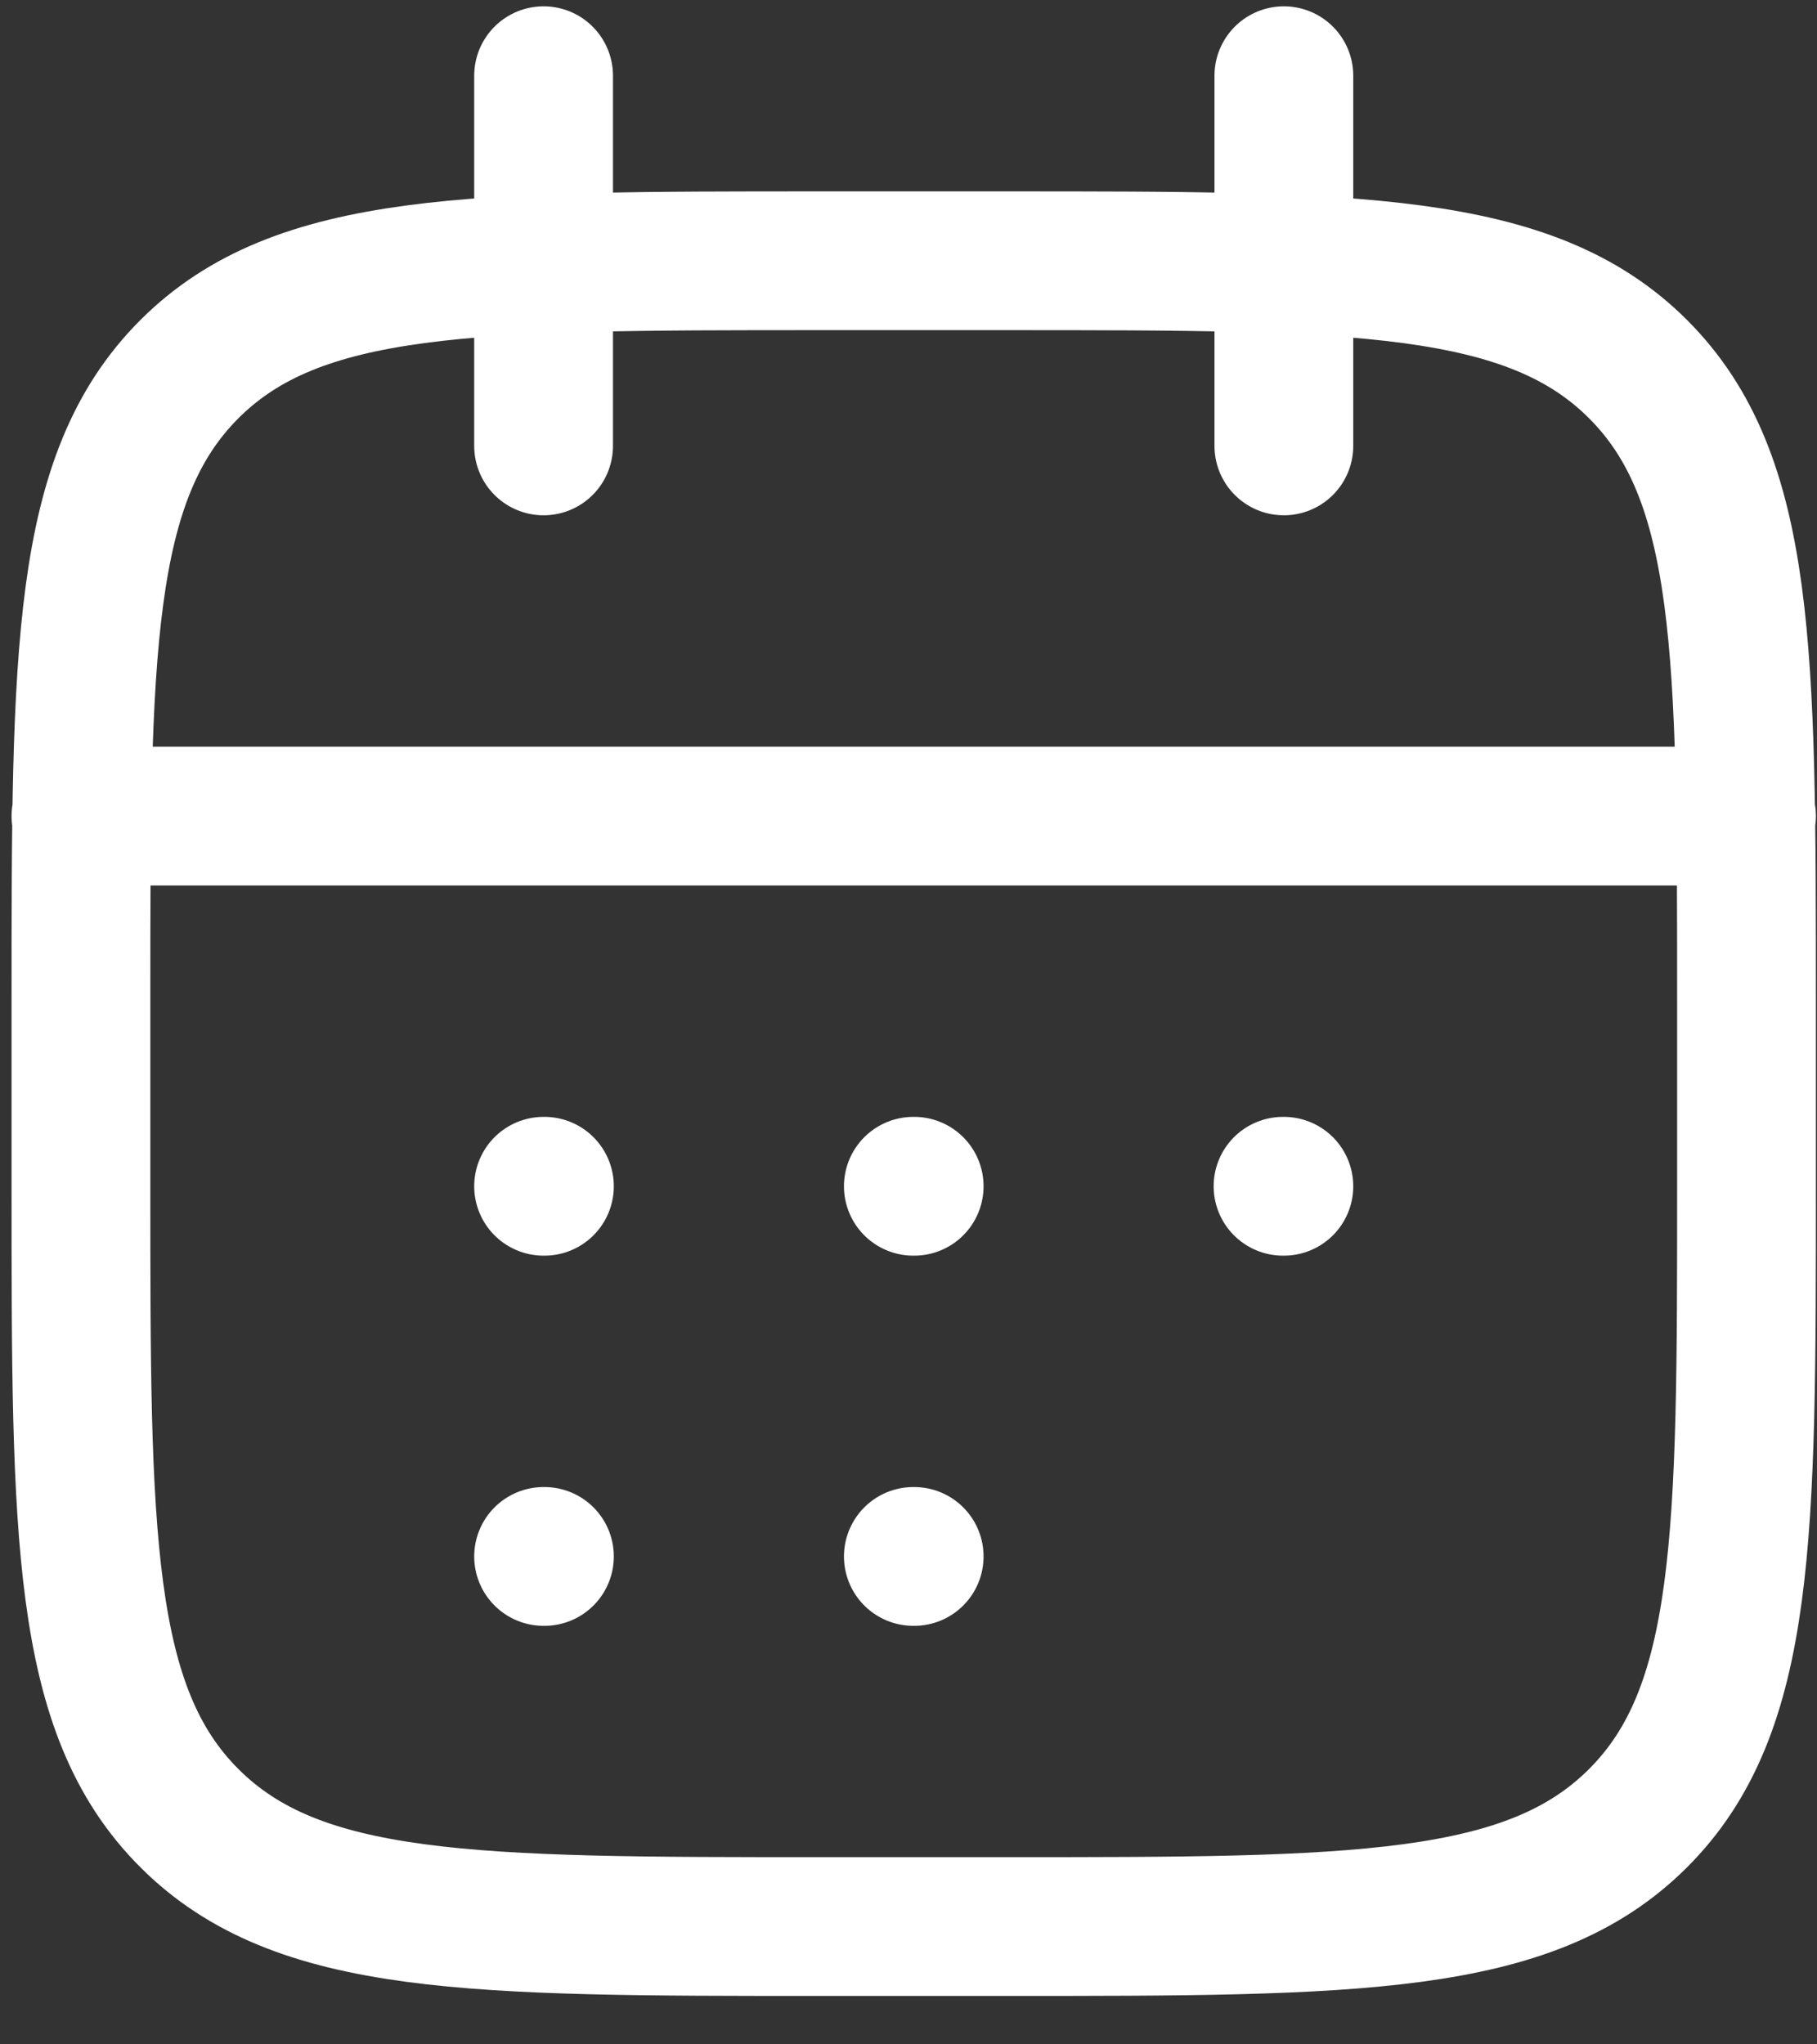
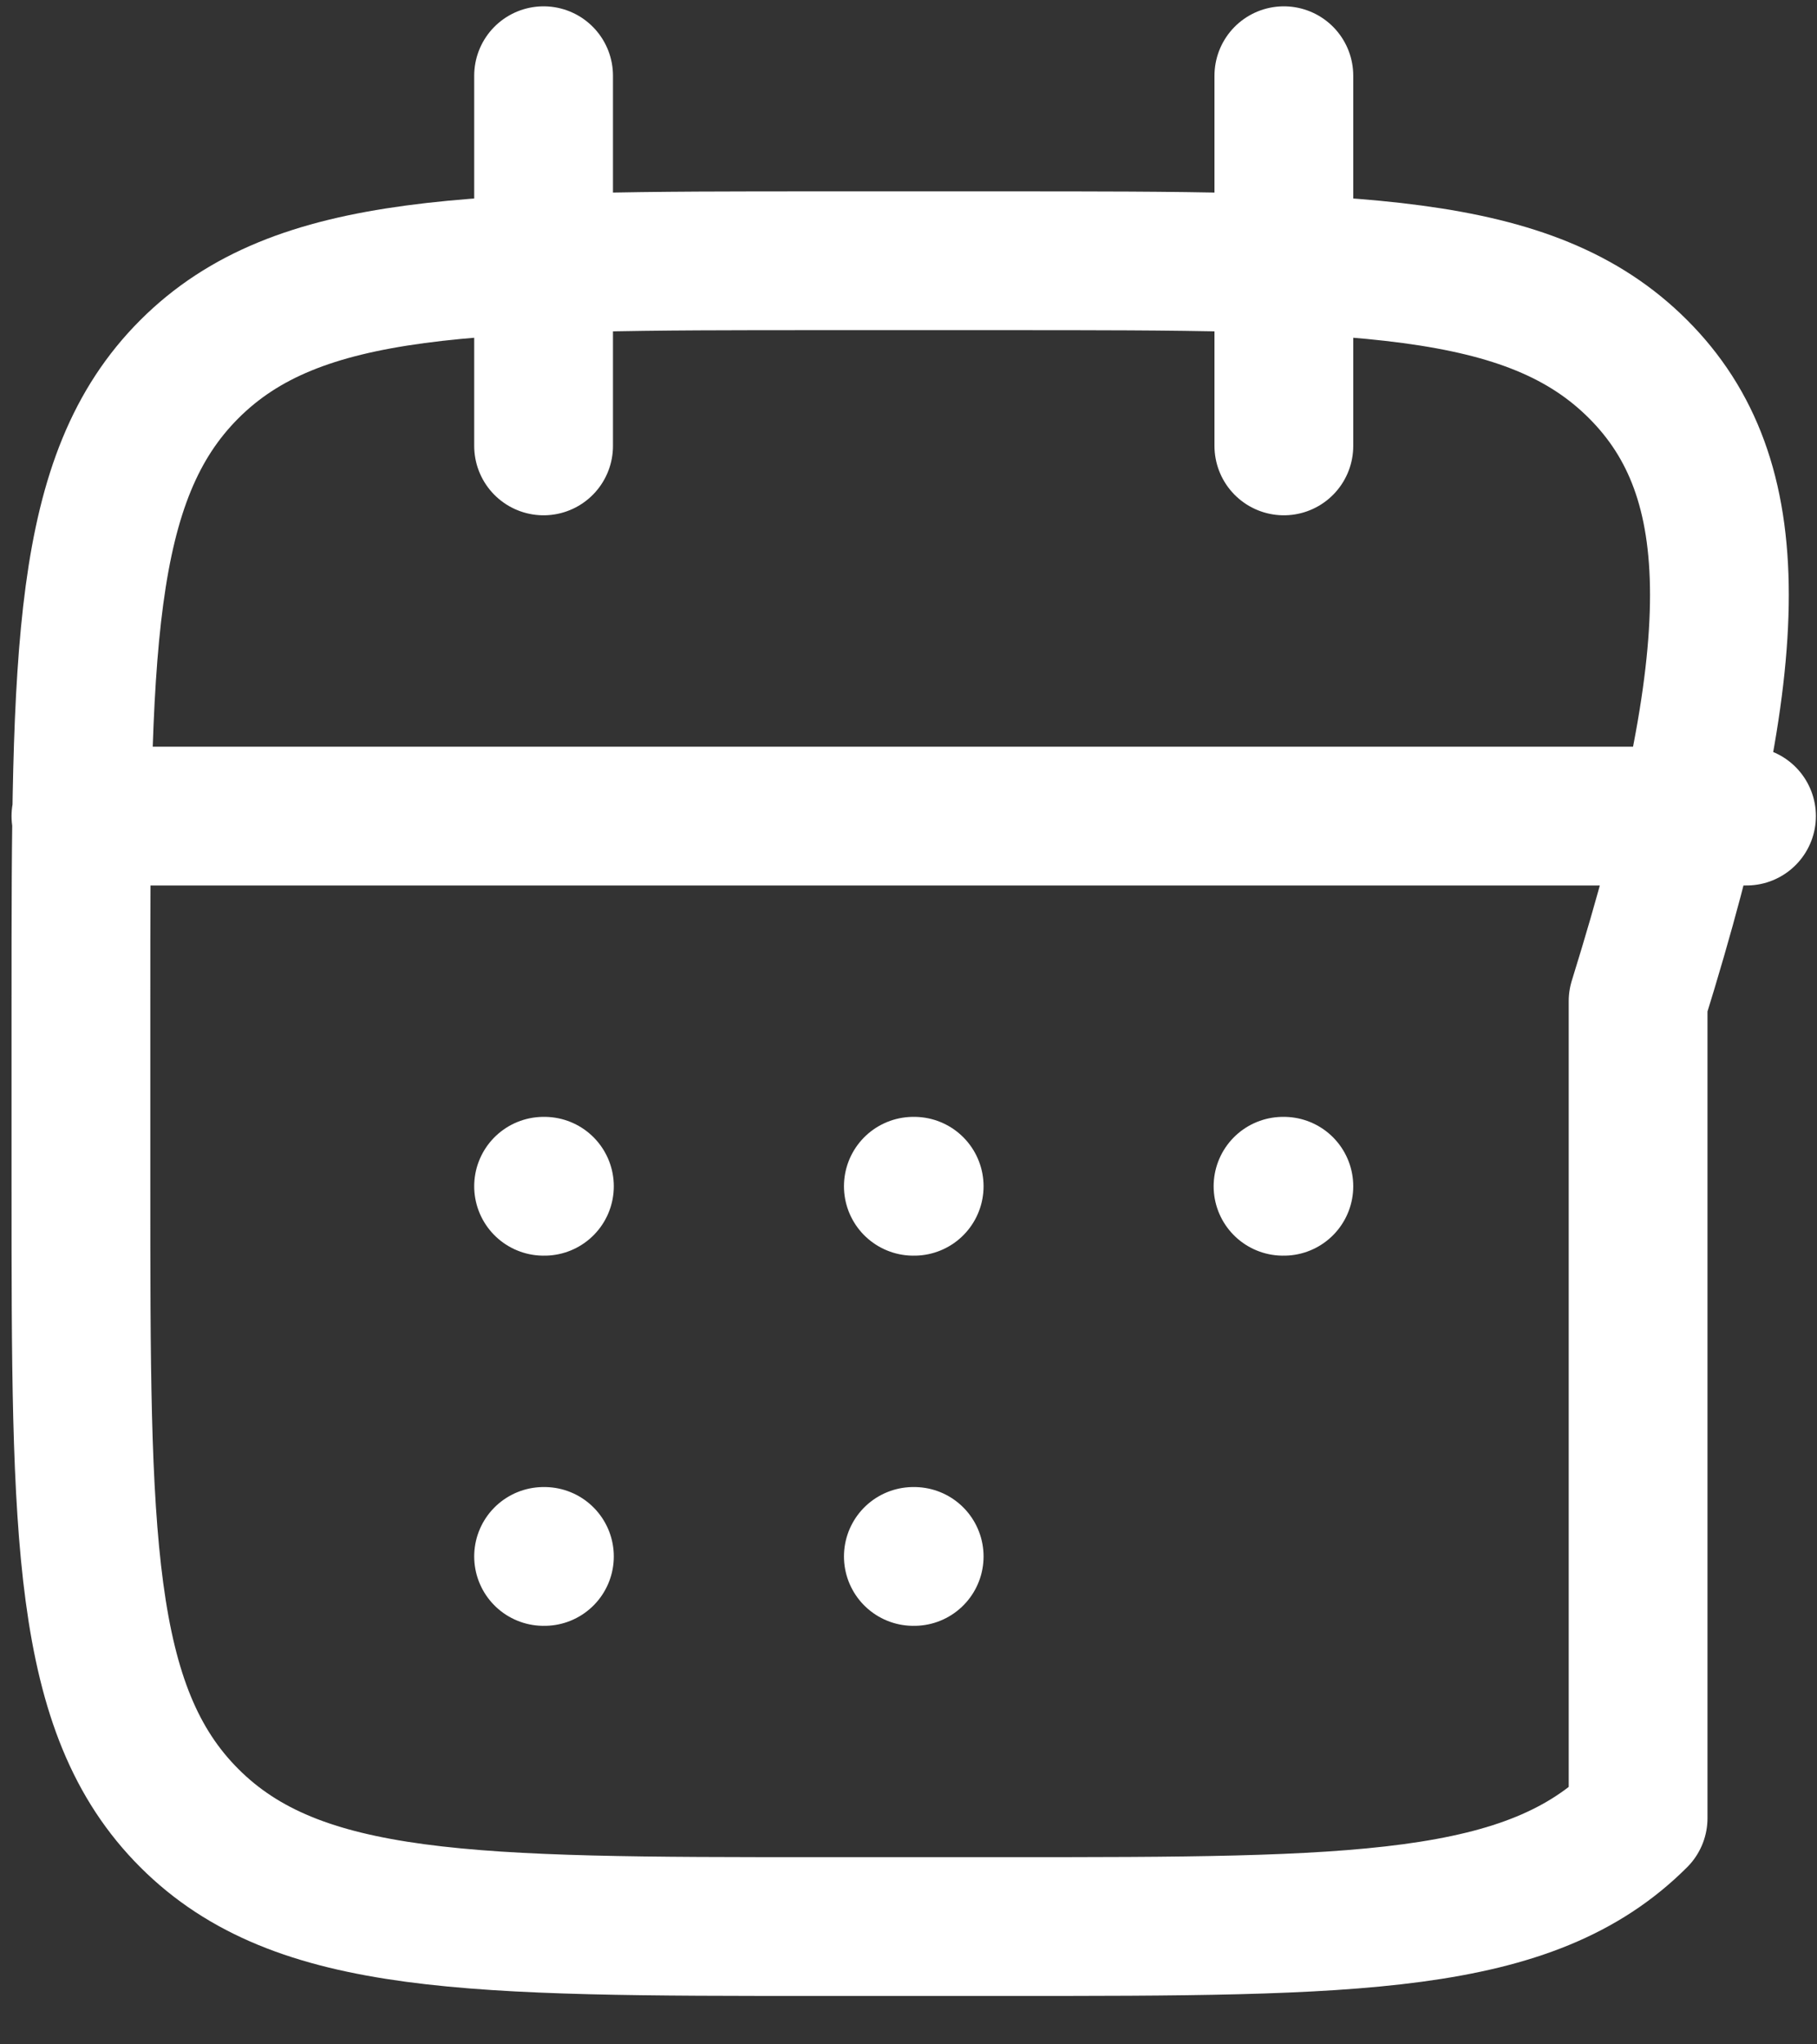
<svg xmlns="http://www.w3.org/2000/svg" width="24" height="27" viewBox="0 0 24 27" fill="none">
  <rect x="0" y="0" width="24" height="27" fill="#333333" stroke="none" />
-   <path d="M16.958 1V5.889M7.18 1V5.889M1.069 10.778H23.069M12.064 15.667H12.075M12.064 20.556H12.075M16.947 15.667H16.958M7.18 15.667H7.191M7.18 20.556H7.191M13.292 3.444H10.847C6.238 3.444 3.933 3.444 2.501 4.876C1.069 6.308 1.069 8.613 1.069 13.222V15.667C1.069 20.276 1.069 22.581 2.501 24.012C3.933 25.444 6.238 25.444 10.847 25.444H13.292C17.901 25.444 20.206 25.444 21.637 24.012C23.069 22.581 23.069 20.276 23.069 15.667V13.222C23.069 8.613 23.069 6.308 21.637 4.876C20.206 3.444 17.901 3.444 13.292 3.444Z" stroke="white" stroke-width="1.833" stroke-linecap="round" stroke-linejoin="round" />
+   <path d="M16.958 1V5.889M7.18 1V5.889M1.069 10.778H23.069M12.064 15.667H12.075M12.064 20.556H12.075M16.947 15.667H16.958M7.18 15.667H7.191M7.18 20.556H7.191M13.292 3.444H10.847C6.238 3.444 3.933 3.444 2.501 4.876C1.069 6.308 1.069 8.613 1.069 13.222V15.667C1.069 20.276 1.069 22.581 2.501 24.012C3.933 25.444 6.238 25.444 10.847 25.444H13.292C17.901 25.444 20.206 25.444 21.637 24.012V13.222C23.069 8.613 23.069 6.308 21.637 4.876C20.206 3.444 17.901 3.444 13.292 3.444Z" stroke="white" stroke-width="1.833" stroke-linecap="round" stroke-linejoin="round" />
</svg>